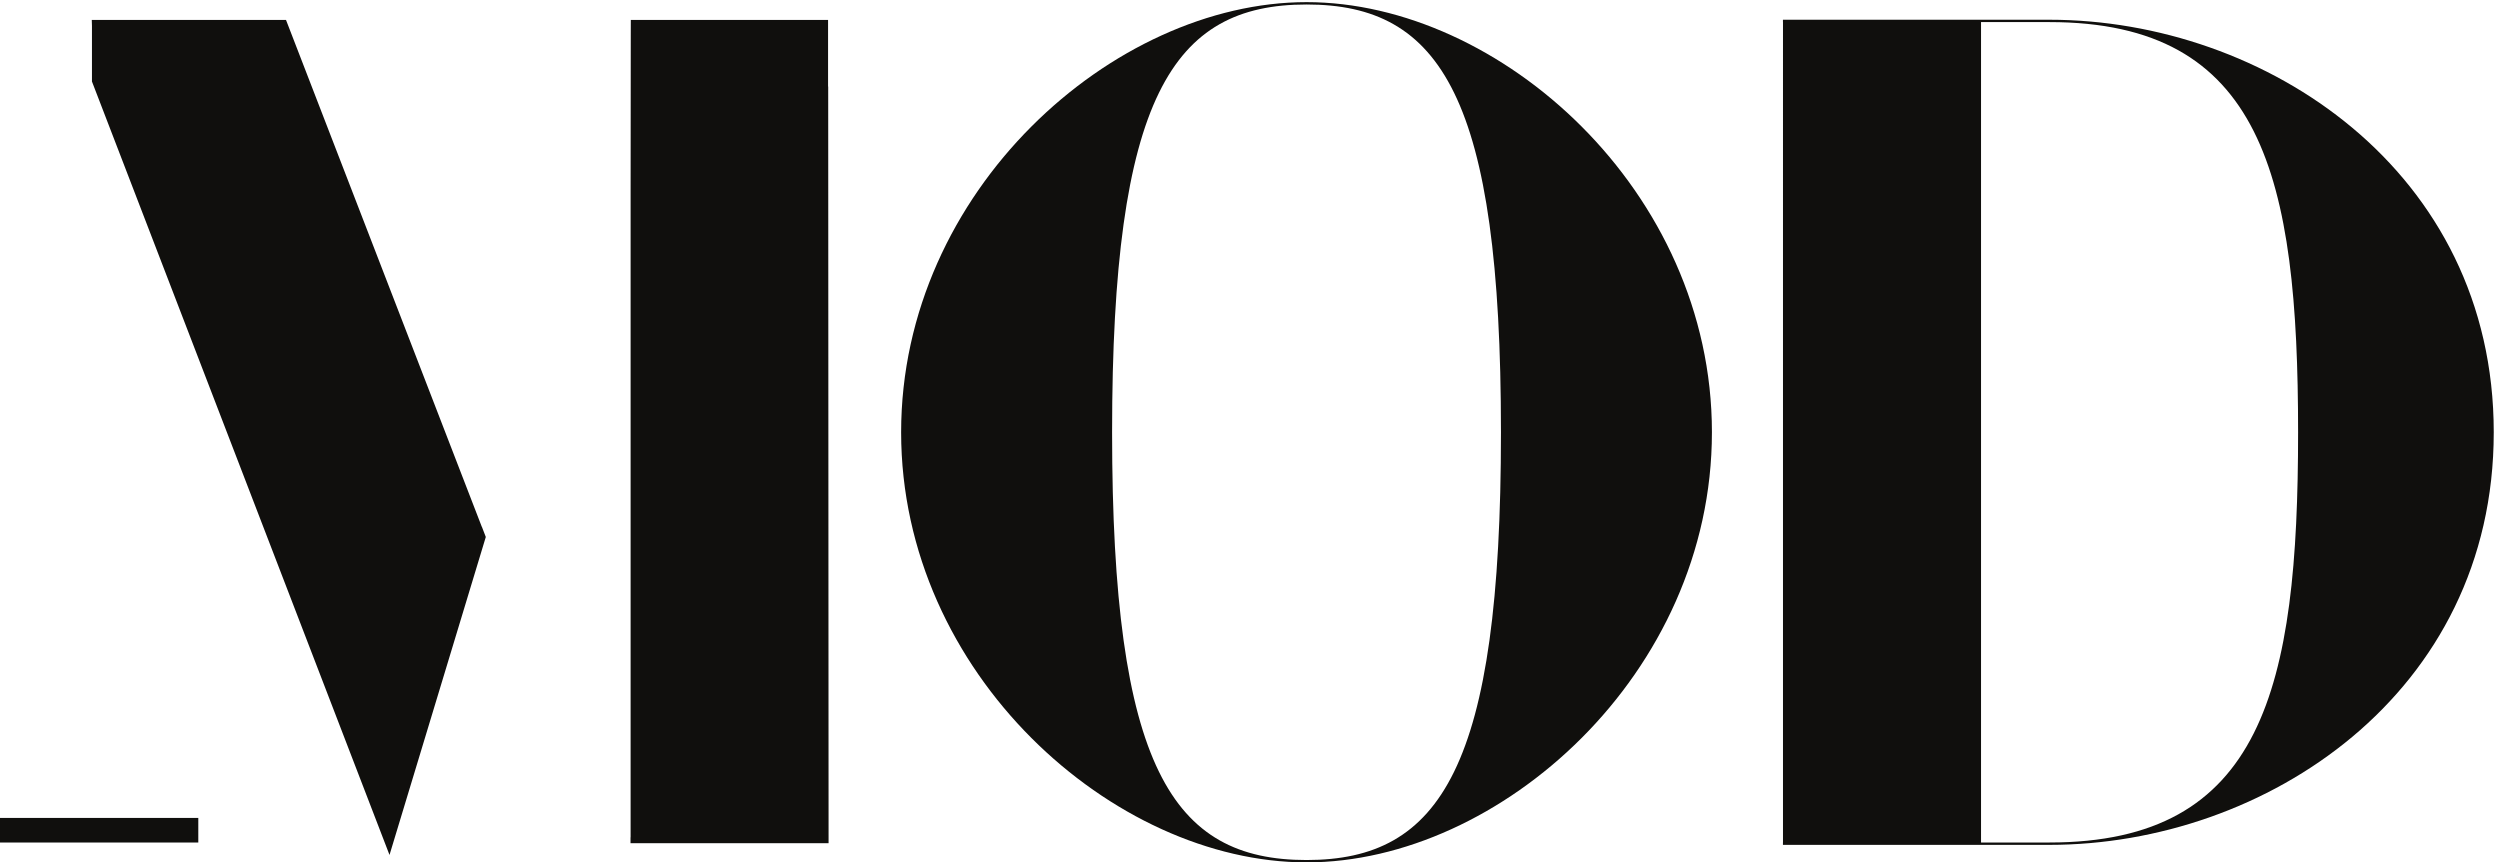
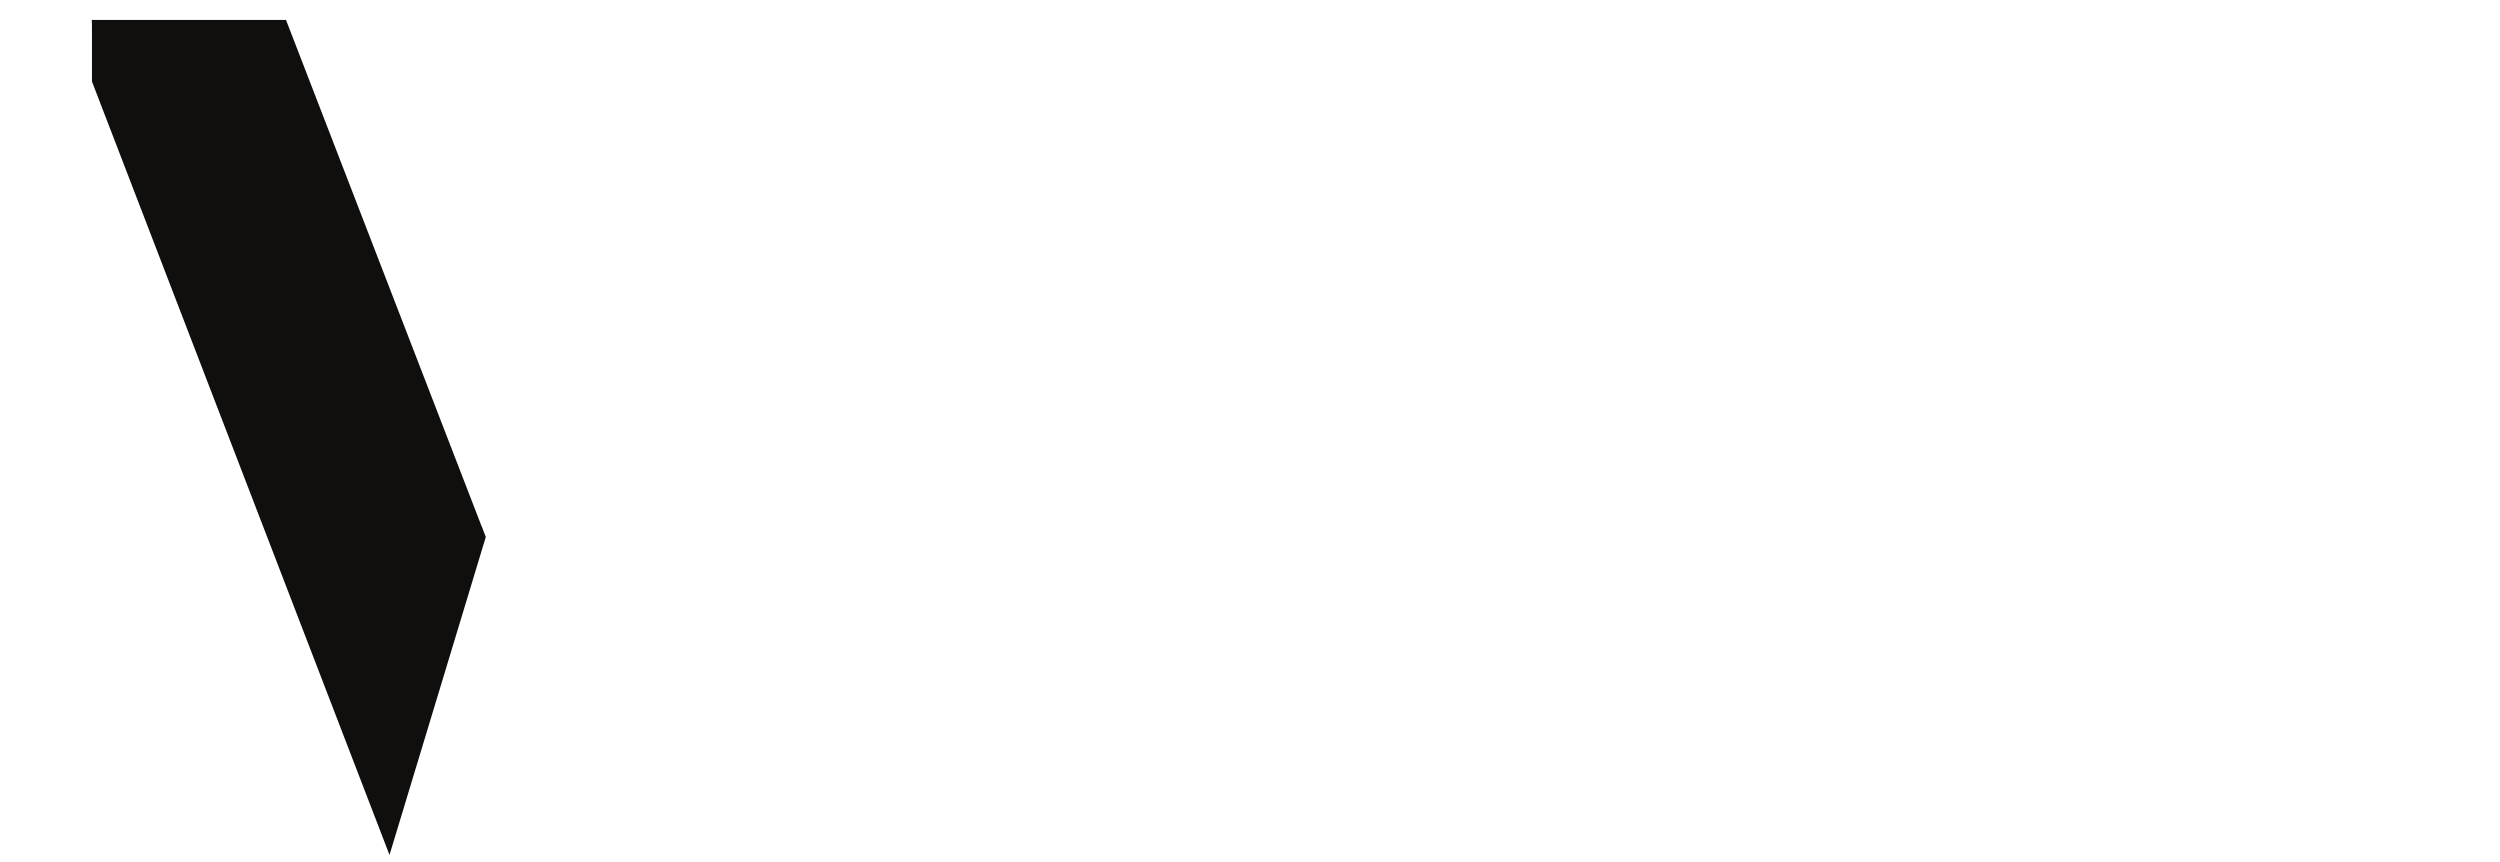
<svg xmlns="http://www.w3.org/2000/svg" xmlns:ns1="http://sodipodi.sourceforge.net/DTD/sodipodi-0.dtd" xmlns:ns2="http://www.inkscape.org/namespaces/inkscape" version="1.1" id="svg1" width="288" height="99.347" viewBox="0 0 288 99.347" ns1:docname="MOD_Logo.eps">
  <defs id="defs1" />
  <ns1:namedview id="namedview1" pagecolor="#ffffff" bordercolor="#000000" borderopacity="0.25" ns2:showpageshadow="2" ns2:pageopacity="0.0" ns2:pagecheckerboard="0" ns2:deskcolor="#d1d1d1">
    <ns2:page x="0" y="0" ns2:label="1" id="page1" width="288" height="99.347" margin="0" bleed="0" />
  </ns1:namedview>
  <g id="g1" ns2:groupmode="layer" ns2:label="1">
    <g id="group-R5">
-       <path id="path2" d="m 717.242,672.023 v 57.672 H 546.387 l -0.039,-12.984 -0.137,-136.27 V 21.699 h -0.082 v -5.078 h 171.555 l -0.332,655.402 h -0.11" style="fill:#100f0d;fill-opacity:1;fill-rule:nonzero;stroke:none" transform="matrix(0.133,0,0,-0.133,0,99.347)" />
      <path id="path3" d="m 337.379,6.426 83.406,275.429 -3.406,8.86 -0.043,-0.078 -169.602,439.058 H 79.496 l 0.152,-5.093 V 676.383 L 337.379,6.426" style="fill:#100f0d;fill-opacity:1;fill-rule:nonzero;stroke:none" transform="matrix(0.133,0,0,-0.133,0,99.347)" />
-       <path id="path4" d="M 171.758,38.508 H 0 V 17.207 h 171.758 v 21.301" style="fill:#100f0d;fill-opacity:1;fill-rule:nonzero;stroke:none" transform="matrix(0.133,0,0,-0.133,0,99.347)" />
-       <path id="path5" d="M 1775.09,17.219 H 1715.9 V 727.832 h 59.19 c 184.81,0 215.44,-133.758 215.44,-355.305 0,-221.55 -30.63,-355.308 -215.44,-355.308 z M 2160,372.527 c 0,226.661 -198.07,357.348 -384.91,357.348 h -230.77 v -2.043 h 0.04 V 17.219 h -0.04 v -2.043 h 230.77 c 186.84,0 384.91,130.683 384.91,357.351" style="fill:#100f0d;fill-opacity:1;fill-rule:nonzero;stroke:none" transform="matrix(0.133,0,0,-0.133,0,99.347)" />
-       <path id="path6" d="m 1131.69,2.043 c -116.4,0 -168.432,80.613 -168.432,370.516 0,289.902 52.032,370.519 168.432,370.519 116.36,0 168.39,-80.617 168.39,-370.519 0,-289.903 -52.03,-370.516 -168.39,-370.516 z M 1482.81,372.559 c 0,209.238 -183.73,372.558 -351.12,372.558 -167.432,0 -351.163,-163.32 -351.163,-372.558 C 780.527,163.32 964.258,0 1131.69,0 c 167.39,0 351.12,163.32 351.12,372.559" style="fill:#100f0d;fill-opacity:1;fill-rule:nonzero;stroke:none" transform="matrix(0.133,0,0,-0.133,0,99.347)" />
    </g>
  </g>
</svg>